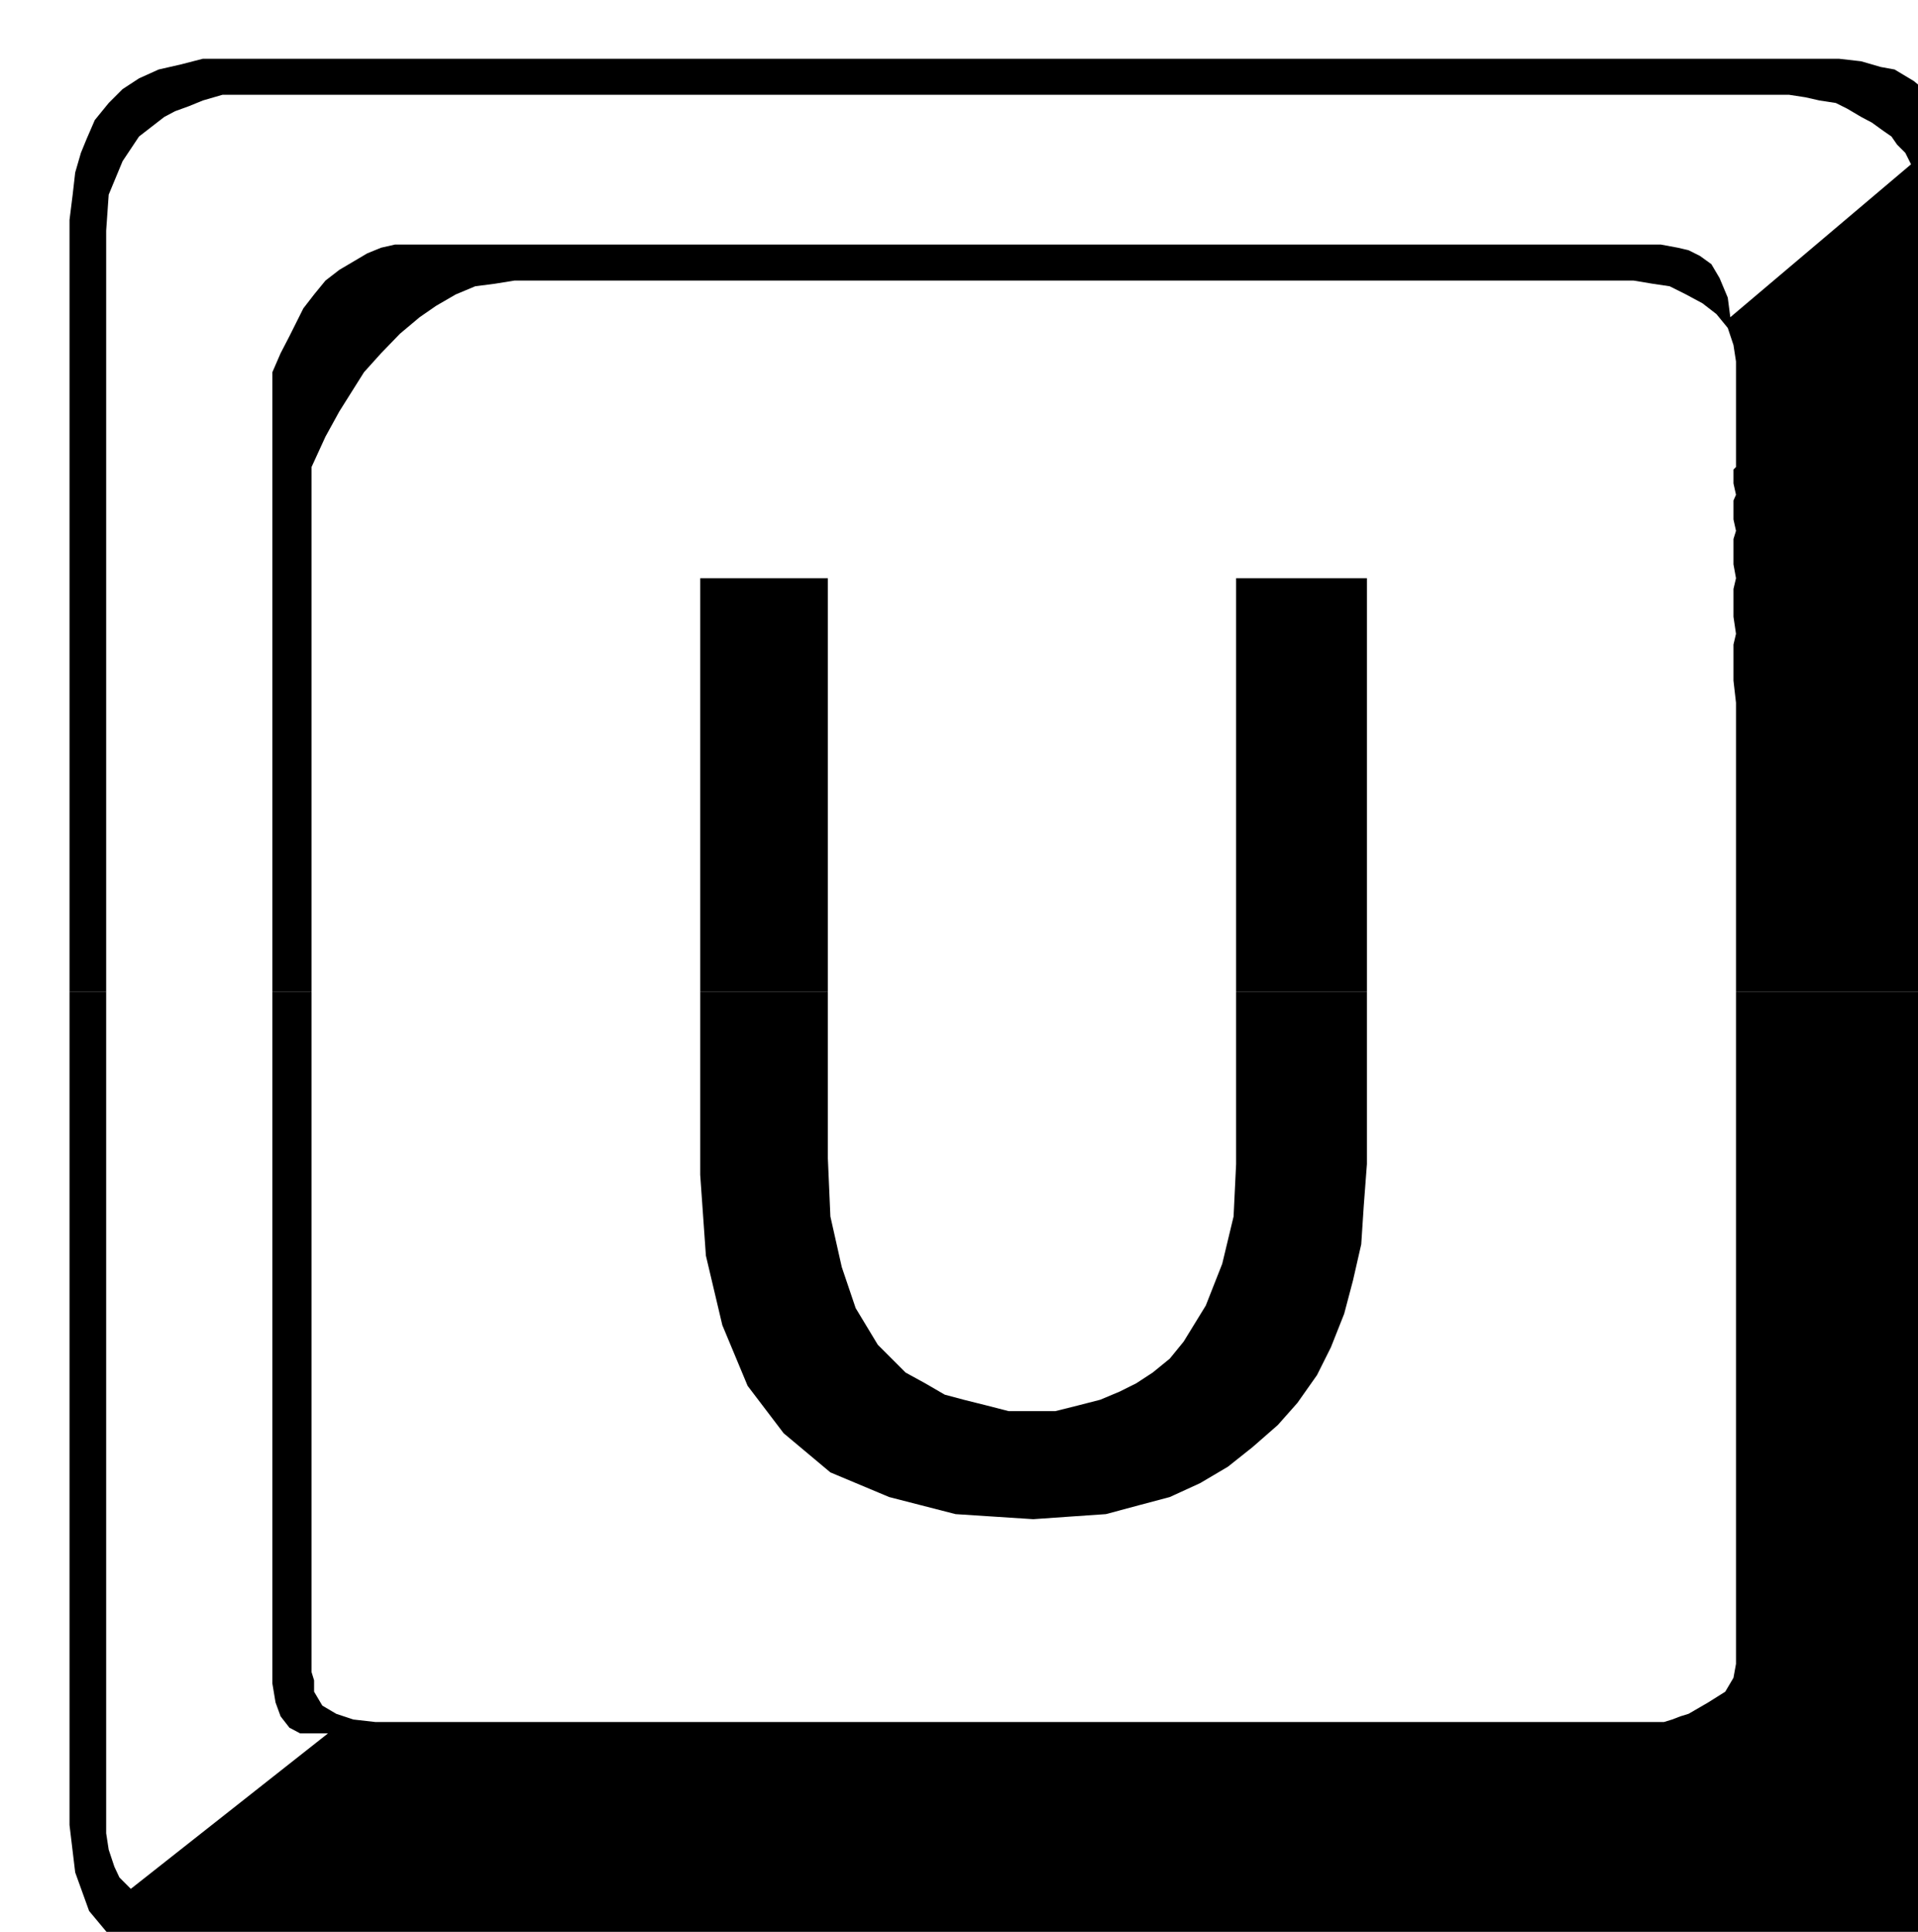
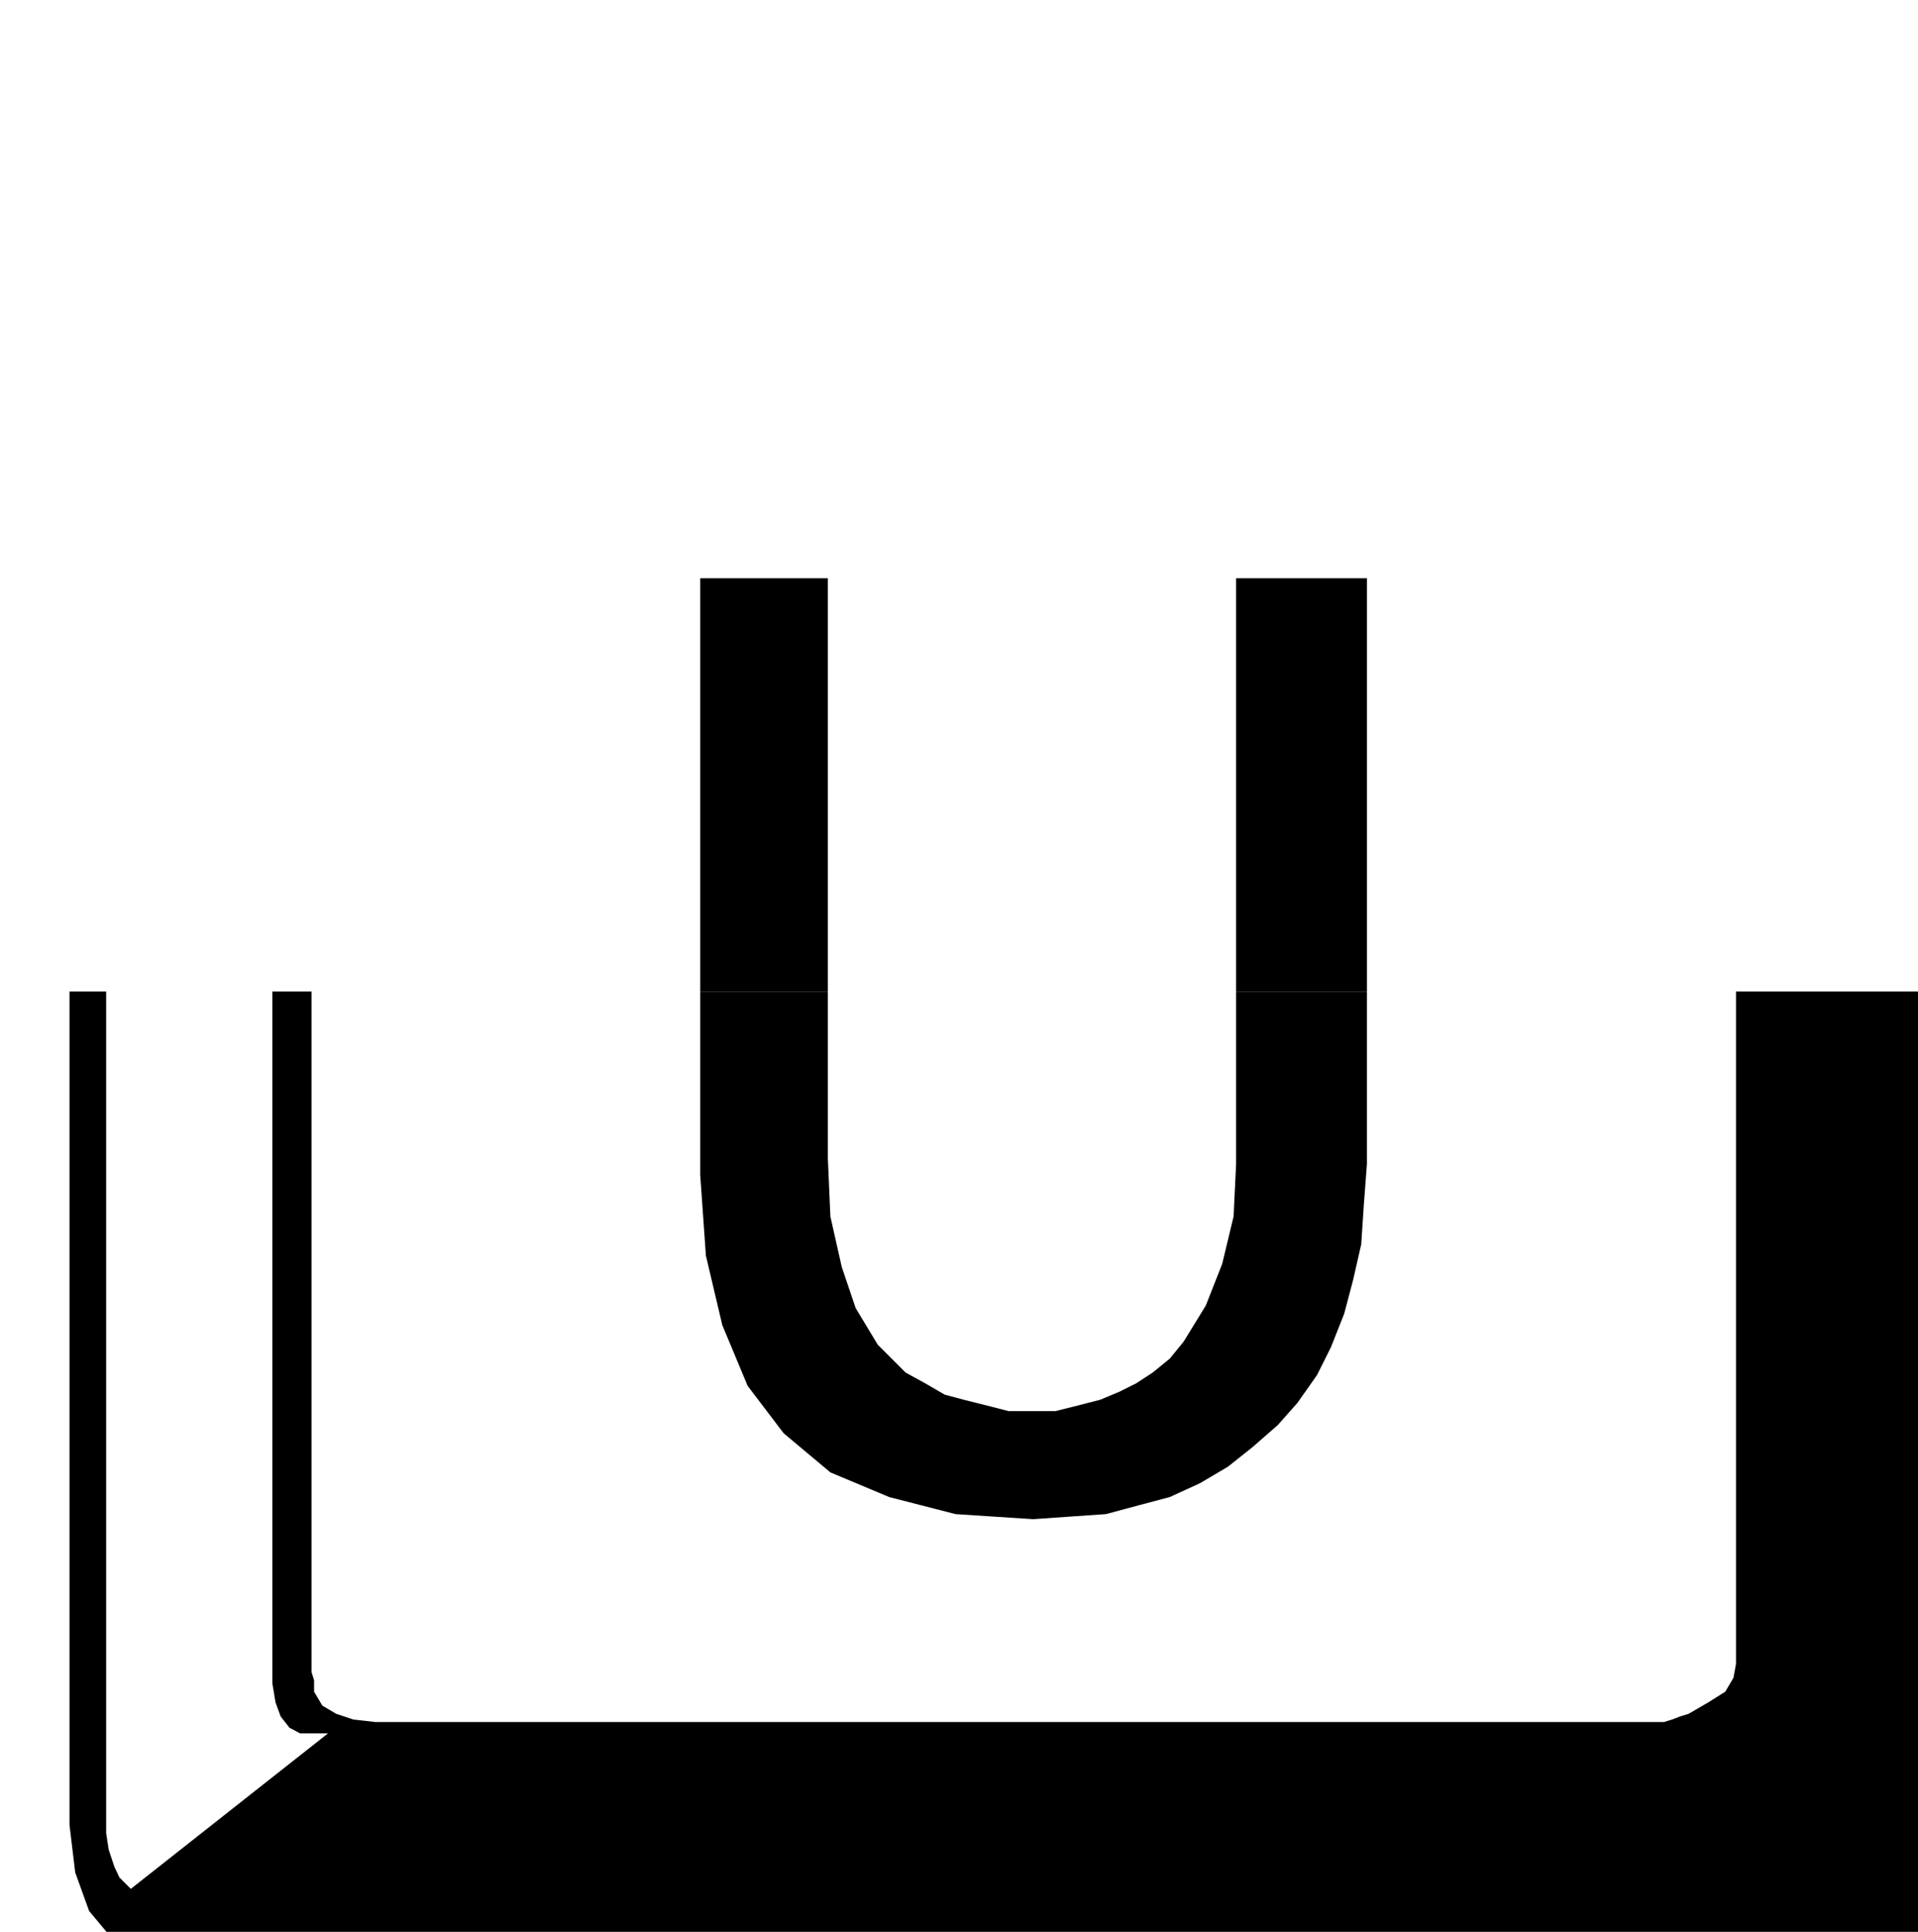
<svg xmlns="http://www.w3.org/2000/svg" width="490.455" height="493.941" fill-rule="evenodd" stroke-linecap="round" preserveAspectRatio="none" viewBox="0 0 3035 3057">
  <style>.brush1{fill:#000}.pen1{stroke:none}</style>
-   <path d="M110 1569V348l5-40 4-35 9-31 9-22 13-30 22-27 22-22 26-17 31-14 35-8 35-9h2589l35 4 31 9 22 4 30 18 27 22 22 22 22 31 13 31 9 35 8 39v1261h-382v-457l-4-35v-57l4-17-4-27v-44l4-17-4-22v-40l4-13-4-18v-30l4-9-4-18v-22l4-4V572l-4-26-9-27-18-22-22-17-26-14-26-13-27-4-30-5H814l-31 5-31 4-31 13-31 18-26 18-31 26-30 31-27 30-17 27-22 35-22 40-22 48v830h-62V589l13-30 14-27 13-26 9-18 17-22 18-22 22-17 22-13 22-13 22-9 22-5h2003l27 5 17 4 18 9 18 13 13 22 13 31 4 31 286-242-9-18-13-13-9-13-13-9-18-13-17-9-22-13-18-9-26-4-22-5-26-4H352l-31 9-22 9-22 8-17 9-40 31-26 39-22 53-4 57v1204h-58z" class="pen1 brush1" />
  <path d="M1108 1569V915h202v654h-202zm848 0V915h207v654h-207zm-1846 0v1319l9 75 22 61 40 48 52 36 22 8 31 9 35 5 40 4h2544l35-9 31-9 27-17 26-18 26-22 22-26 18-31 13-26 9-31 9-35 8-44V1569h-382v1064l-4 22-13 22-27 17-31 18-13 4-13 5-13 4H594l-35-4-27-9-22-13-13-22v-18l-4-13V1569h-62v1095l5 30 8 22 14 18 17 9h44l-312 246-18-18-8-17-9-27-4-26V1569h-58z" class="pen1 brush1" />
  <path d="M1108 1569v290l9 128 26 110 40 96 57 75 74 62 93 39 105 27 123 8 57-4 58-4 52-14 49-13 48-22 44-26 39-31 40-35 31-35 31-44 22-44 21-53 14-53 13-57 4-61 5-66v-273h-207v273l-4 83-18 75-26 66-35 57-22 27-27 22-26 17-26 13-31 13-35 9-36 9h-74l-35-9-36-9-30-8-31-18-31-17-22-22-22-22-35-58-22-65-18-80-4-92v-264h-202z" class="pen1 brush1" />
</svg>